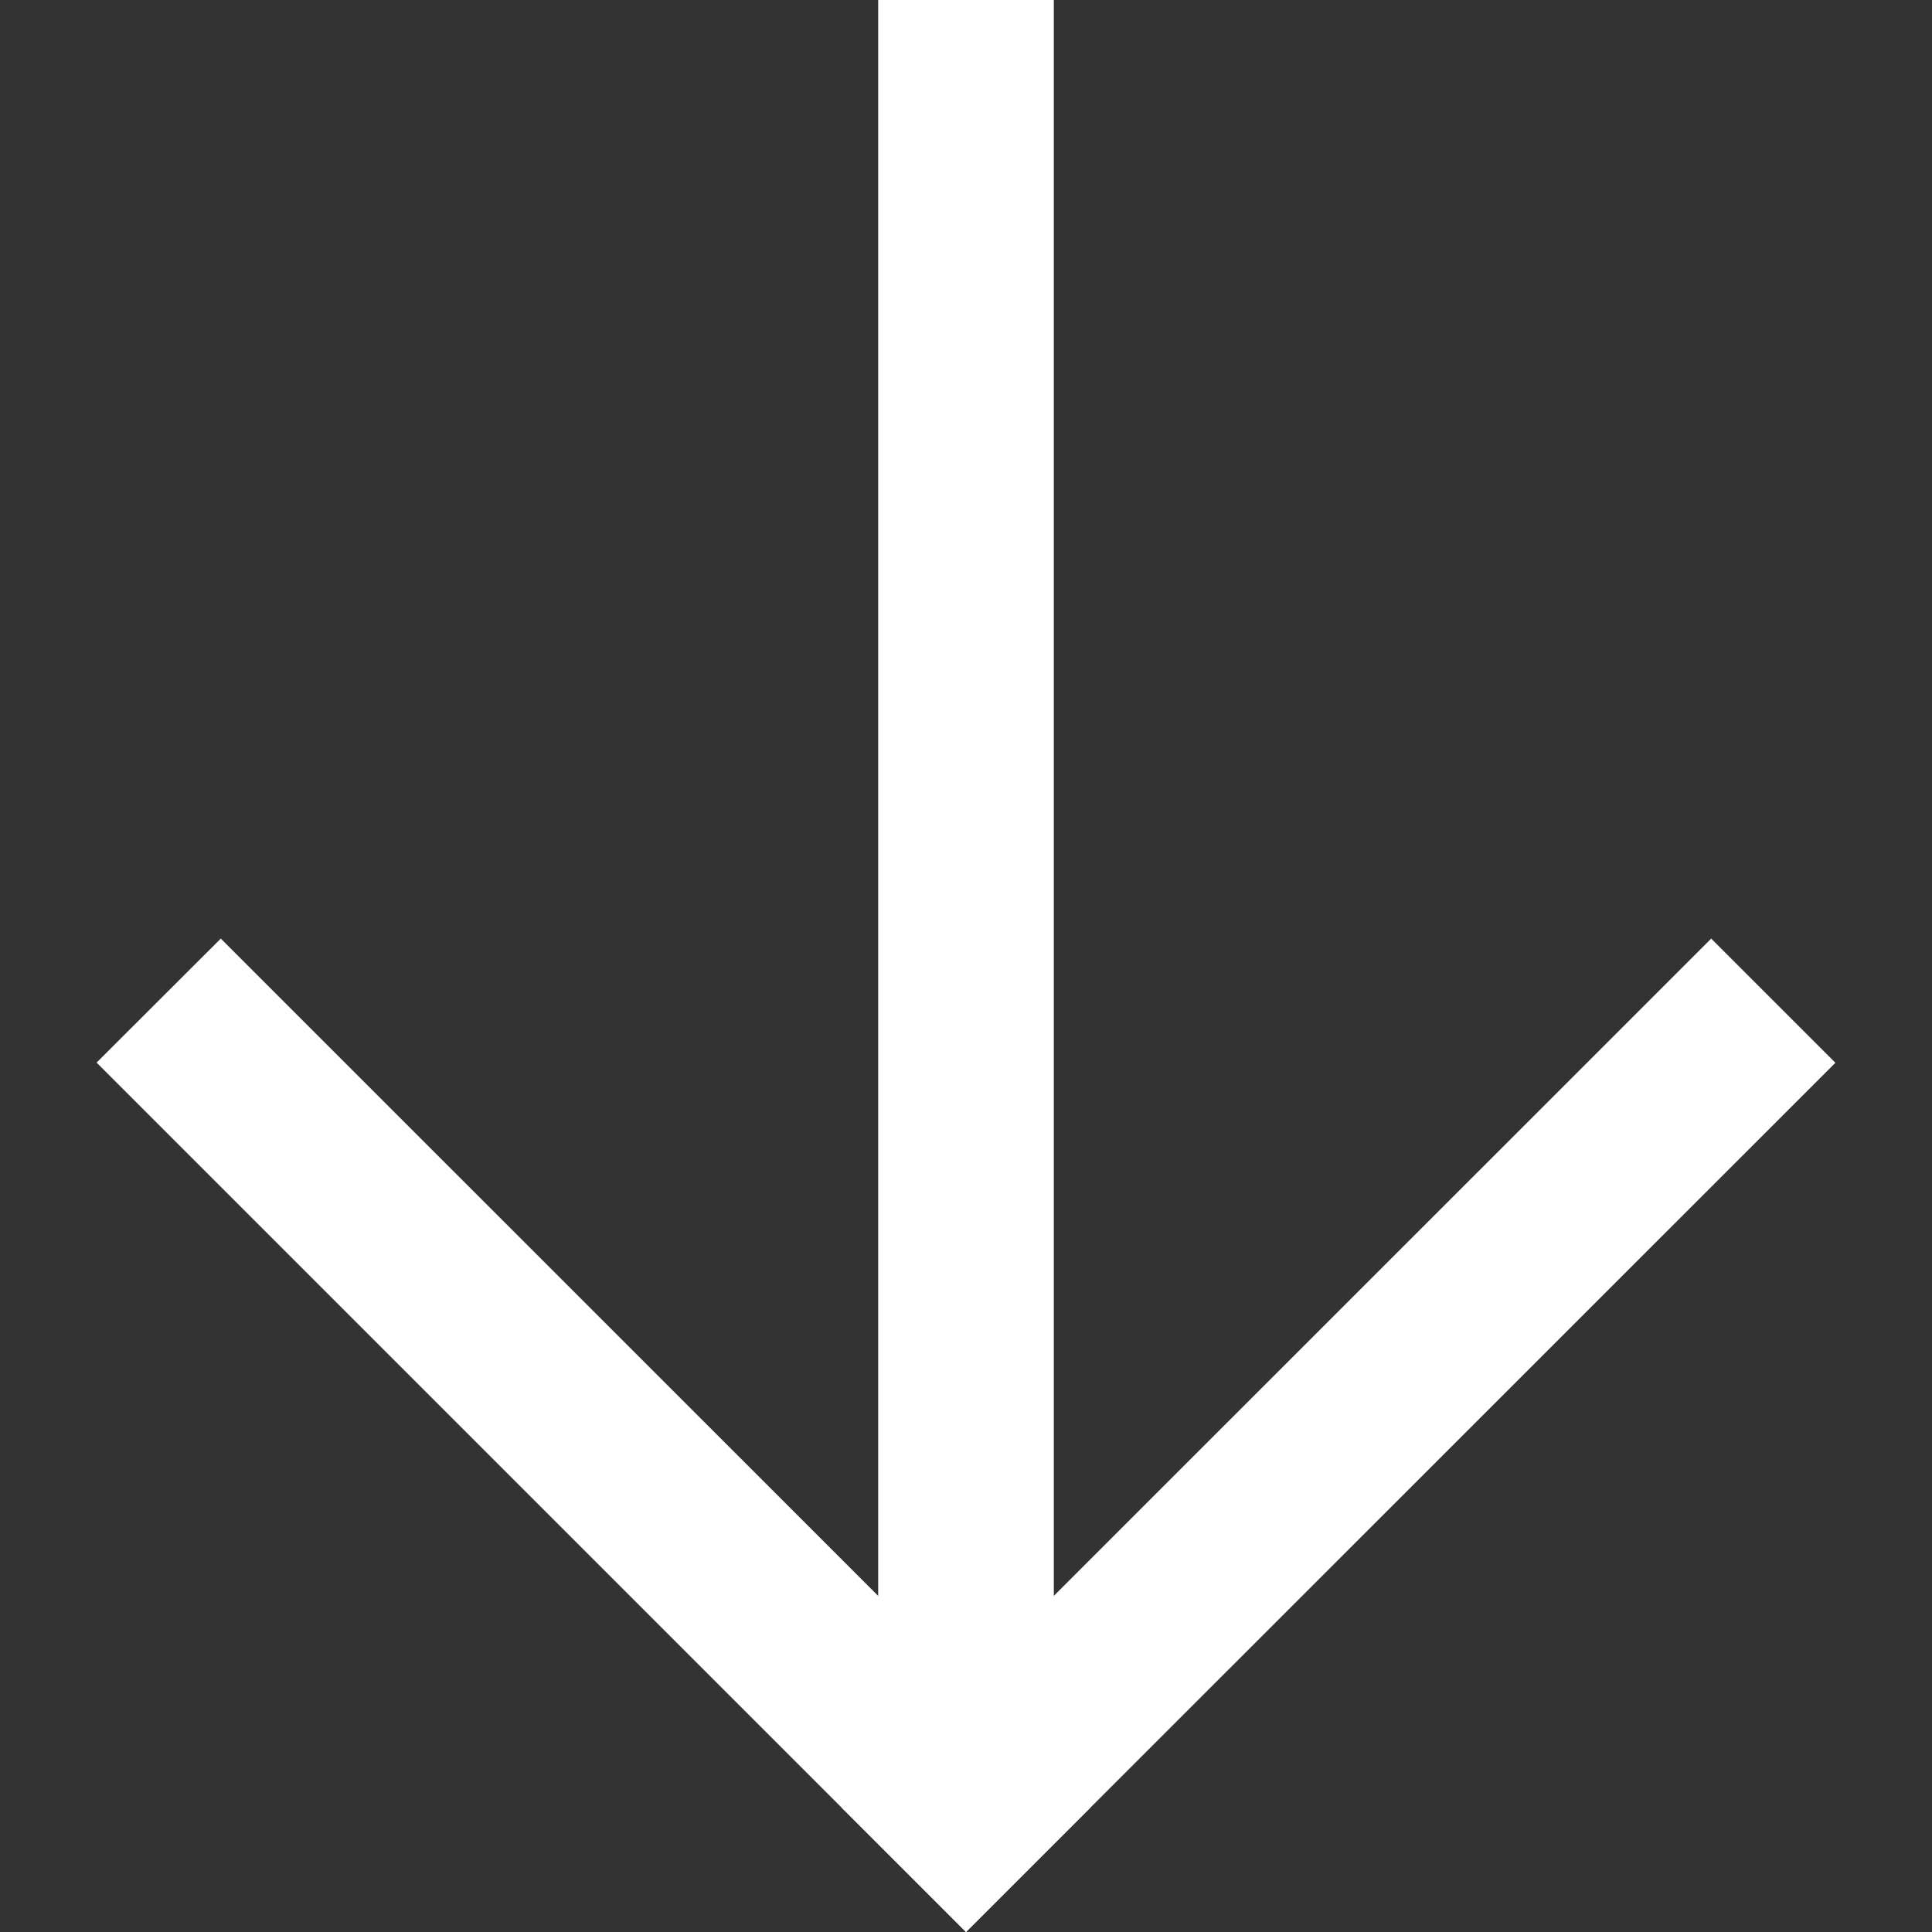
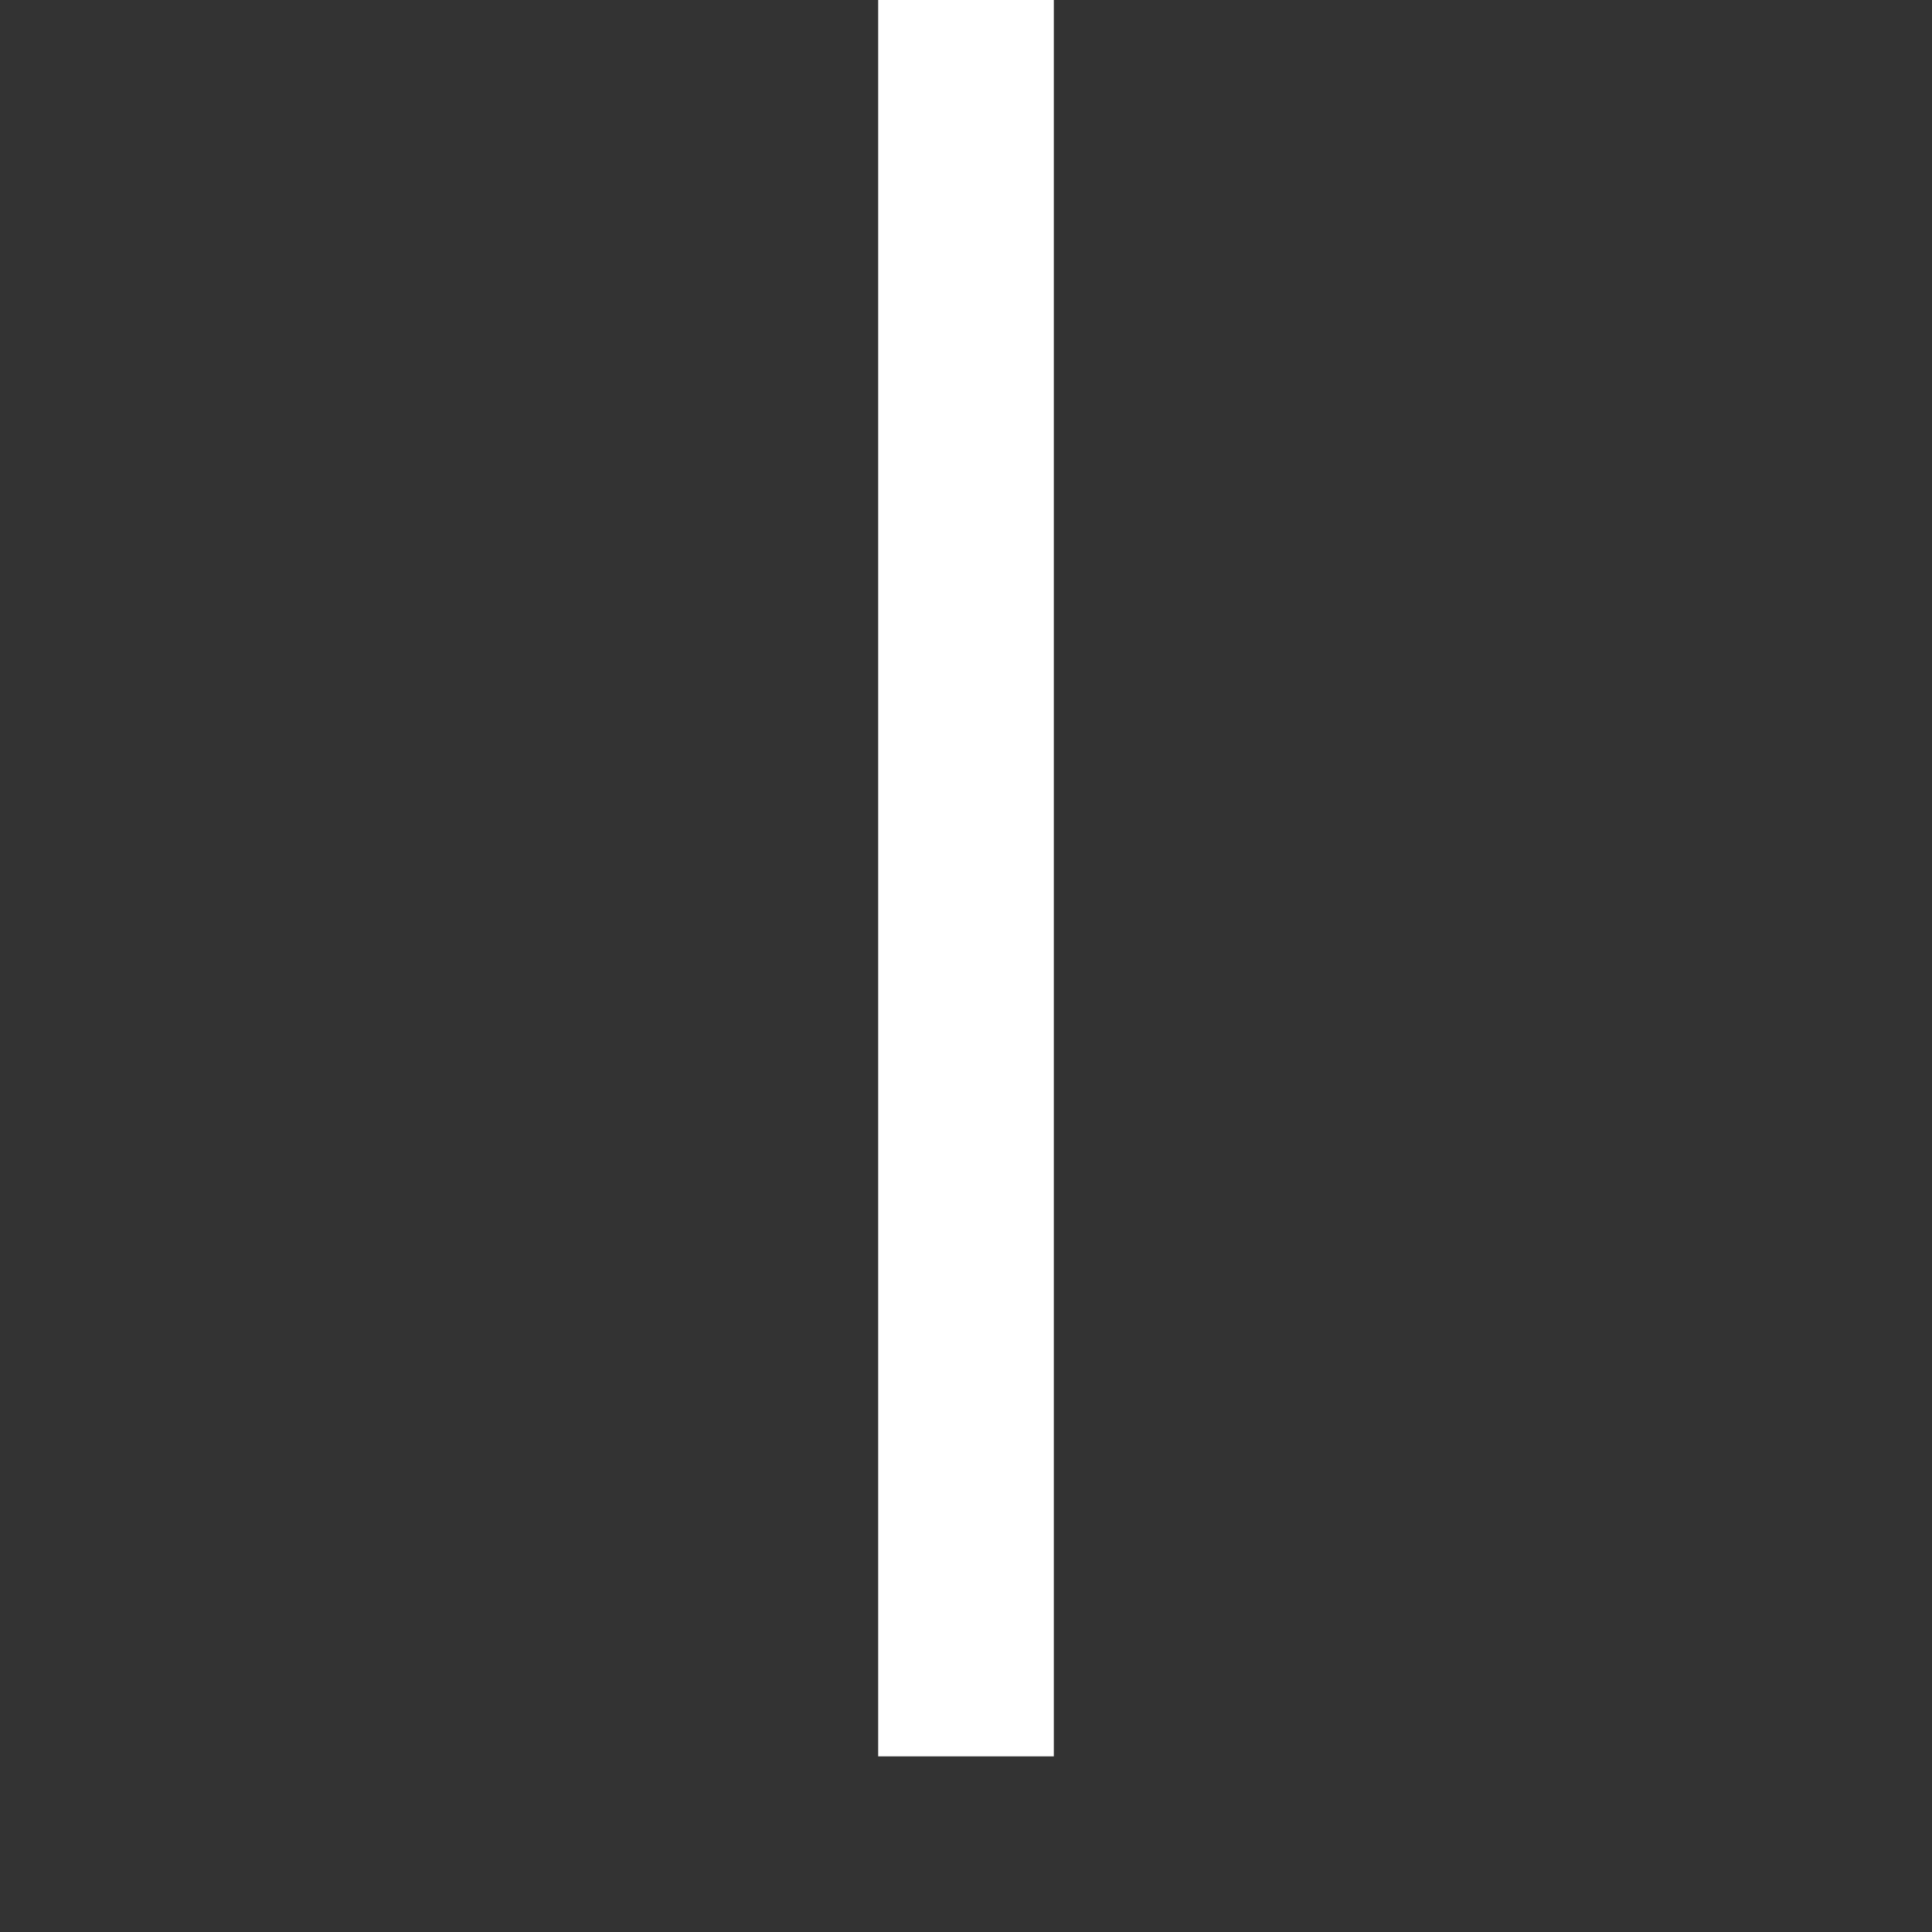
<svg xmlns="http://www.w3.org/2000/svg" width="11" height="11" viewBox="0 0 11 11" fill="none">
  <rect x="0" y="0" width="11" height="11" fill="#333333" stroke="none" />
  <path d="M6 4.80825e-07L6 10L5 10L5 4.37114e-07L6 4.80825e-07Z" fill="white" />
-   <path d="M10.45 6.051L5.5 11L4.793 10.293L9.743 5.344L10.45 6.051Z" fill="white" />
-   <path d="M1.257 5.344L6.207 10.293L5.5 11L0.55 6.05L1.257 5.344Z" fill="white" />
</svg>